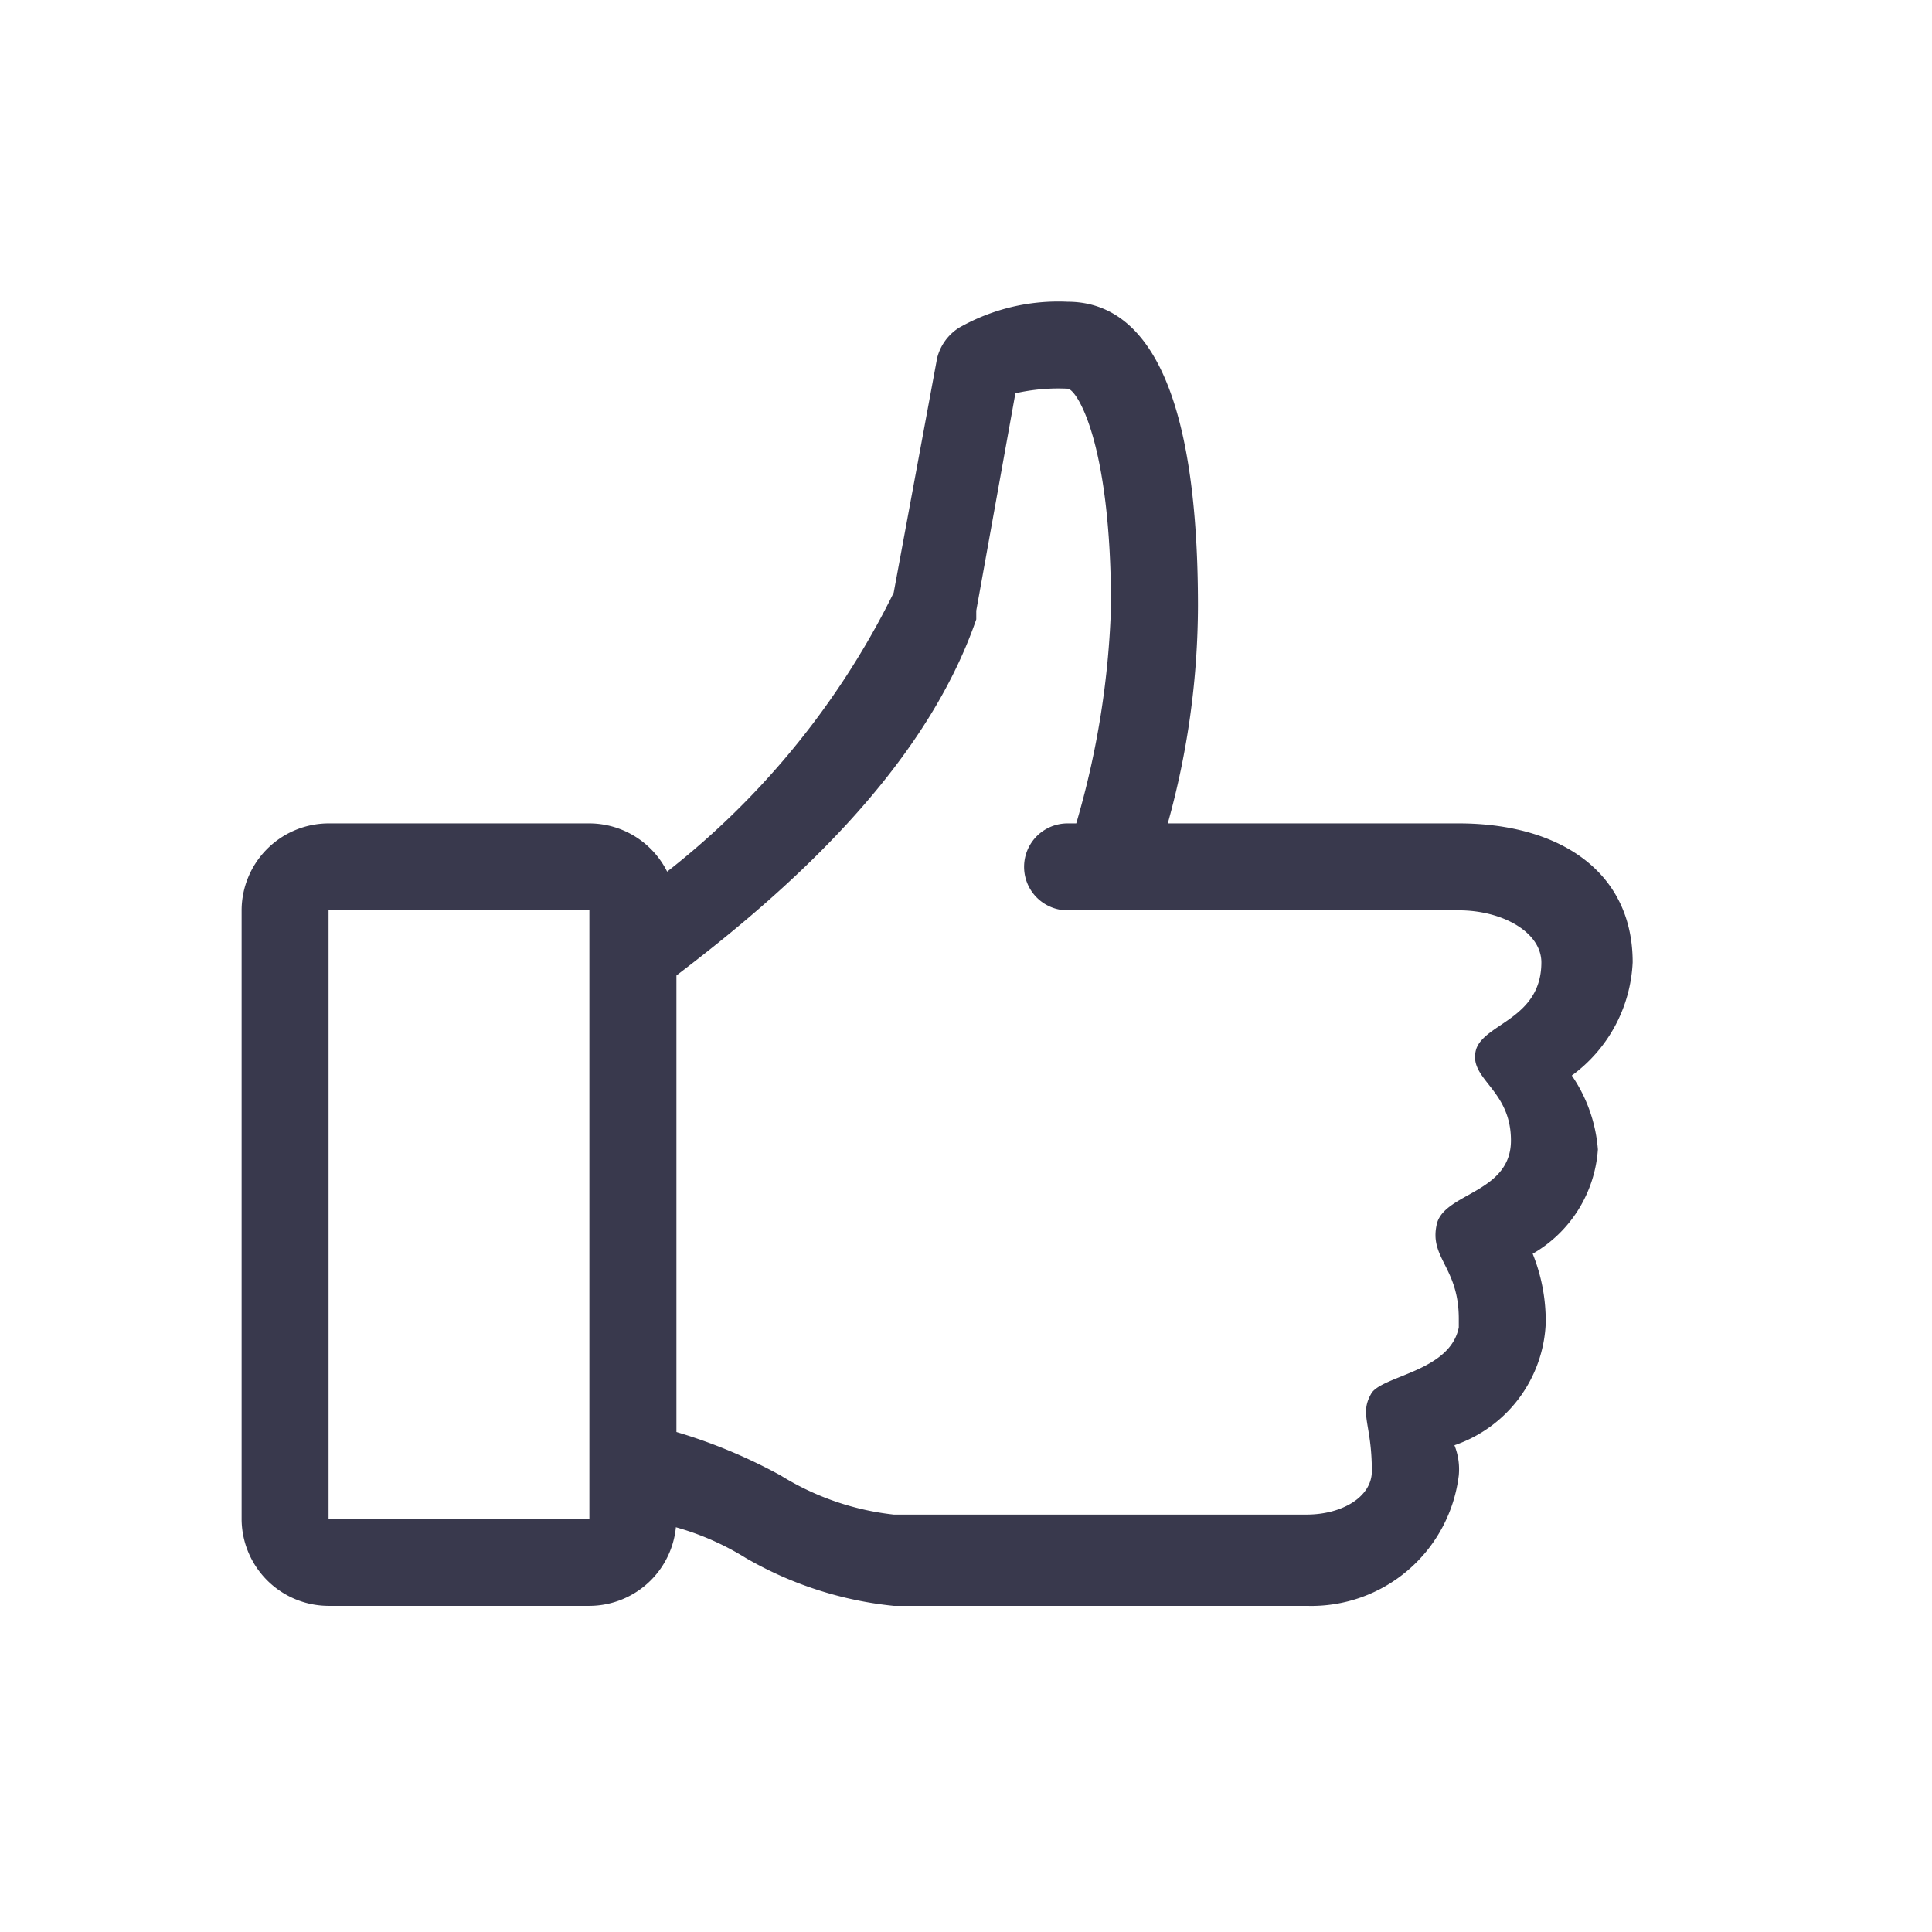
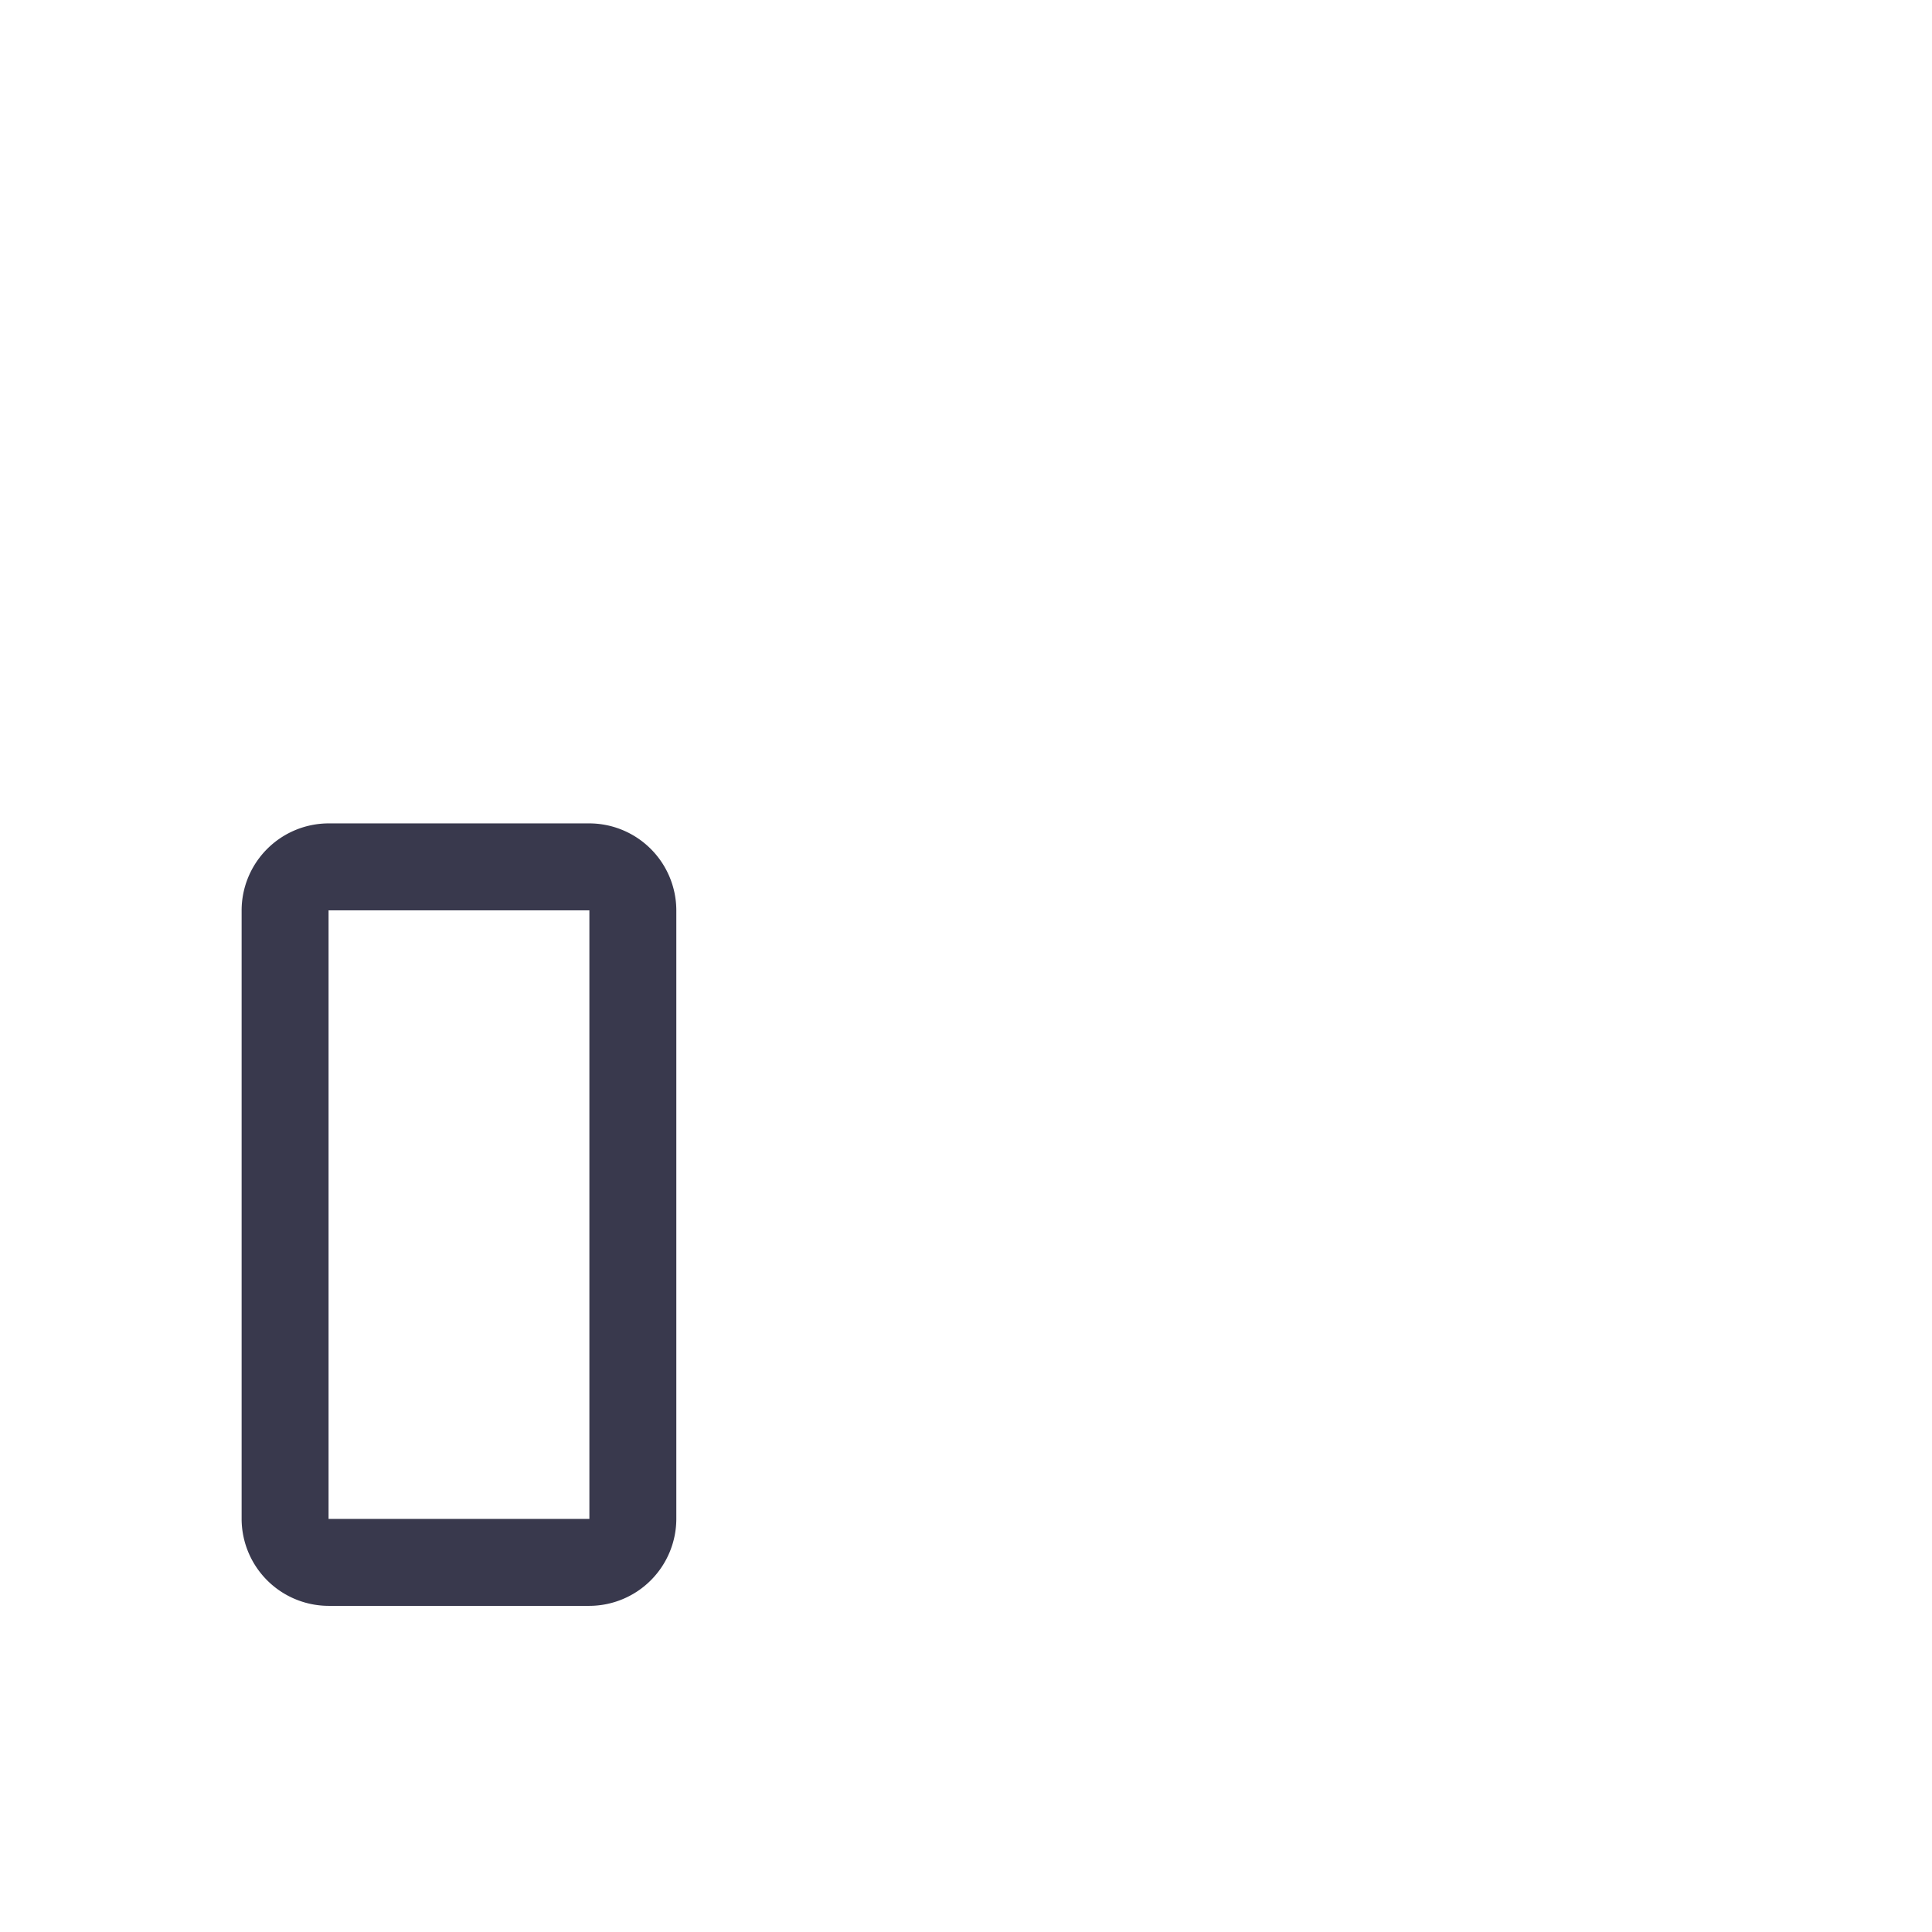
<svg xmlns="http://www.w3.org/2000/svg" width="32" height="32" viewBox="0 0 32 32">
  <g id="Group_12144" data-name="Group 12144" transform="translate(-856 -2353)">
-     <rect id="Rectangle_918" data-name="Rectangle 918" width="32" height="32" rx="4" transform="translate(856 2353)" fill="none" />
    <g id="like" transform="translate(854.242 2352.238)">
-       <path id="Path_4876" data-name="Path 4876" d="M28.8,16.7c0-1.512-1.224-2.3-2.88-2.3H21.1a13.509,13.509,0,0,0,.5-3.6c0-4.176-1.152-5.04-2.16-5.04a3.325,3.325,0,0,0-1.8.432.833.833,0,0,0-.36.5l-.72,3.888a13.361,13.361,0,0,1-4.32,5.04v10.3a4.478,4.478,0,0,1,1.872.648,6.118,6.118,0,0,0,2.448.792H23.4a2.46,2.46,0,0,0,2.52-2.16,1.068,1.068,0,0,0-.072-.5A2.236,2.236,0,0,0,27.36,22.68a2.985,2.985,0,0,0-.216-1.152,2.165,2.165,0,0,0,1.08-1.728,2.51,2.51,0,0,0-.432-1.224A2.461,2.461,0,0,0,28.8,16.7Zm-1.512,0c0,.936-.936,1.008-1.08,1.44-.144.5.576.648.576,1.512s-1.08.864-1.224,1.368c-.144.576.36.72.36,1.584v.144c-.144.72-1.224.792-1.44,1.08-.216.36,0,.5,0,1.3,0,.432-.5.72-1.08.72H16.56a4.478,4.478,0,0,1-1.872-.648,8.809,8.809,0,0,0-1.728-.72V16.92c1.8-1.368,4.1-3.384,4.968-5.9v-.144l.648-3.6A3.228,3.228,0,0,1,19.44,7.2c.144,0,.72.864.72,3.6a14.282,14.282,0,0,1-.576,3.6H19.44a.72.72,0,0,0,0,1.44h6.48c.72,0,1.368.36,1.368.864Z" fill="#39394d" />
      <path id="Path_4877" data-name="Path 4877" d="M11.52,27.36H7.2a1.444,1.444,0,0,1-1.44-1.44V15.84A1.444,1.444,0,0,1,7.2,14.4h4.32a1.444,1.444,0,0,1,1.44,1.44V25.92A1.444,1.444,0,0,1,11.52,27.36ZM7.2,15.84V25.92h4.32V15.84Z" fill="#39394d" />
    </g>
  </g>
</svg>